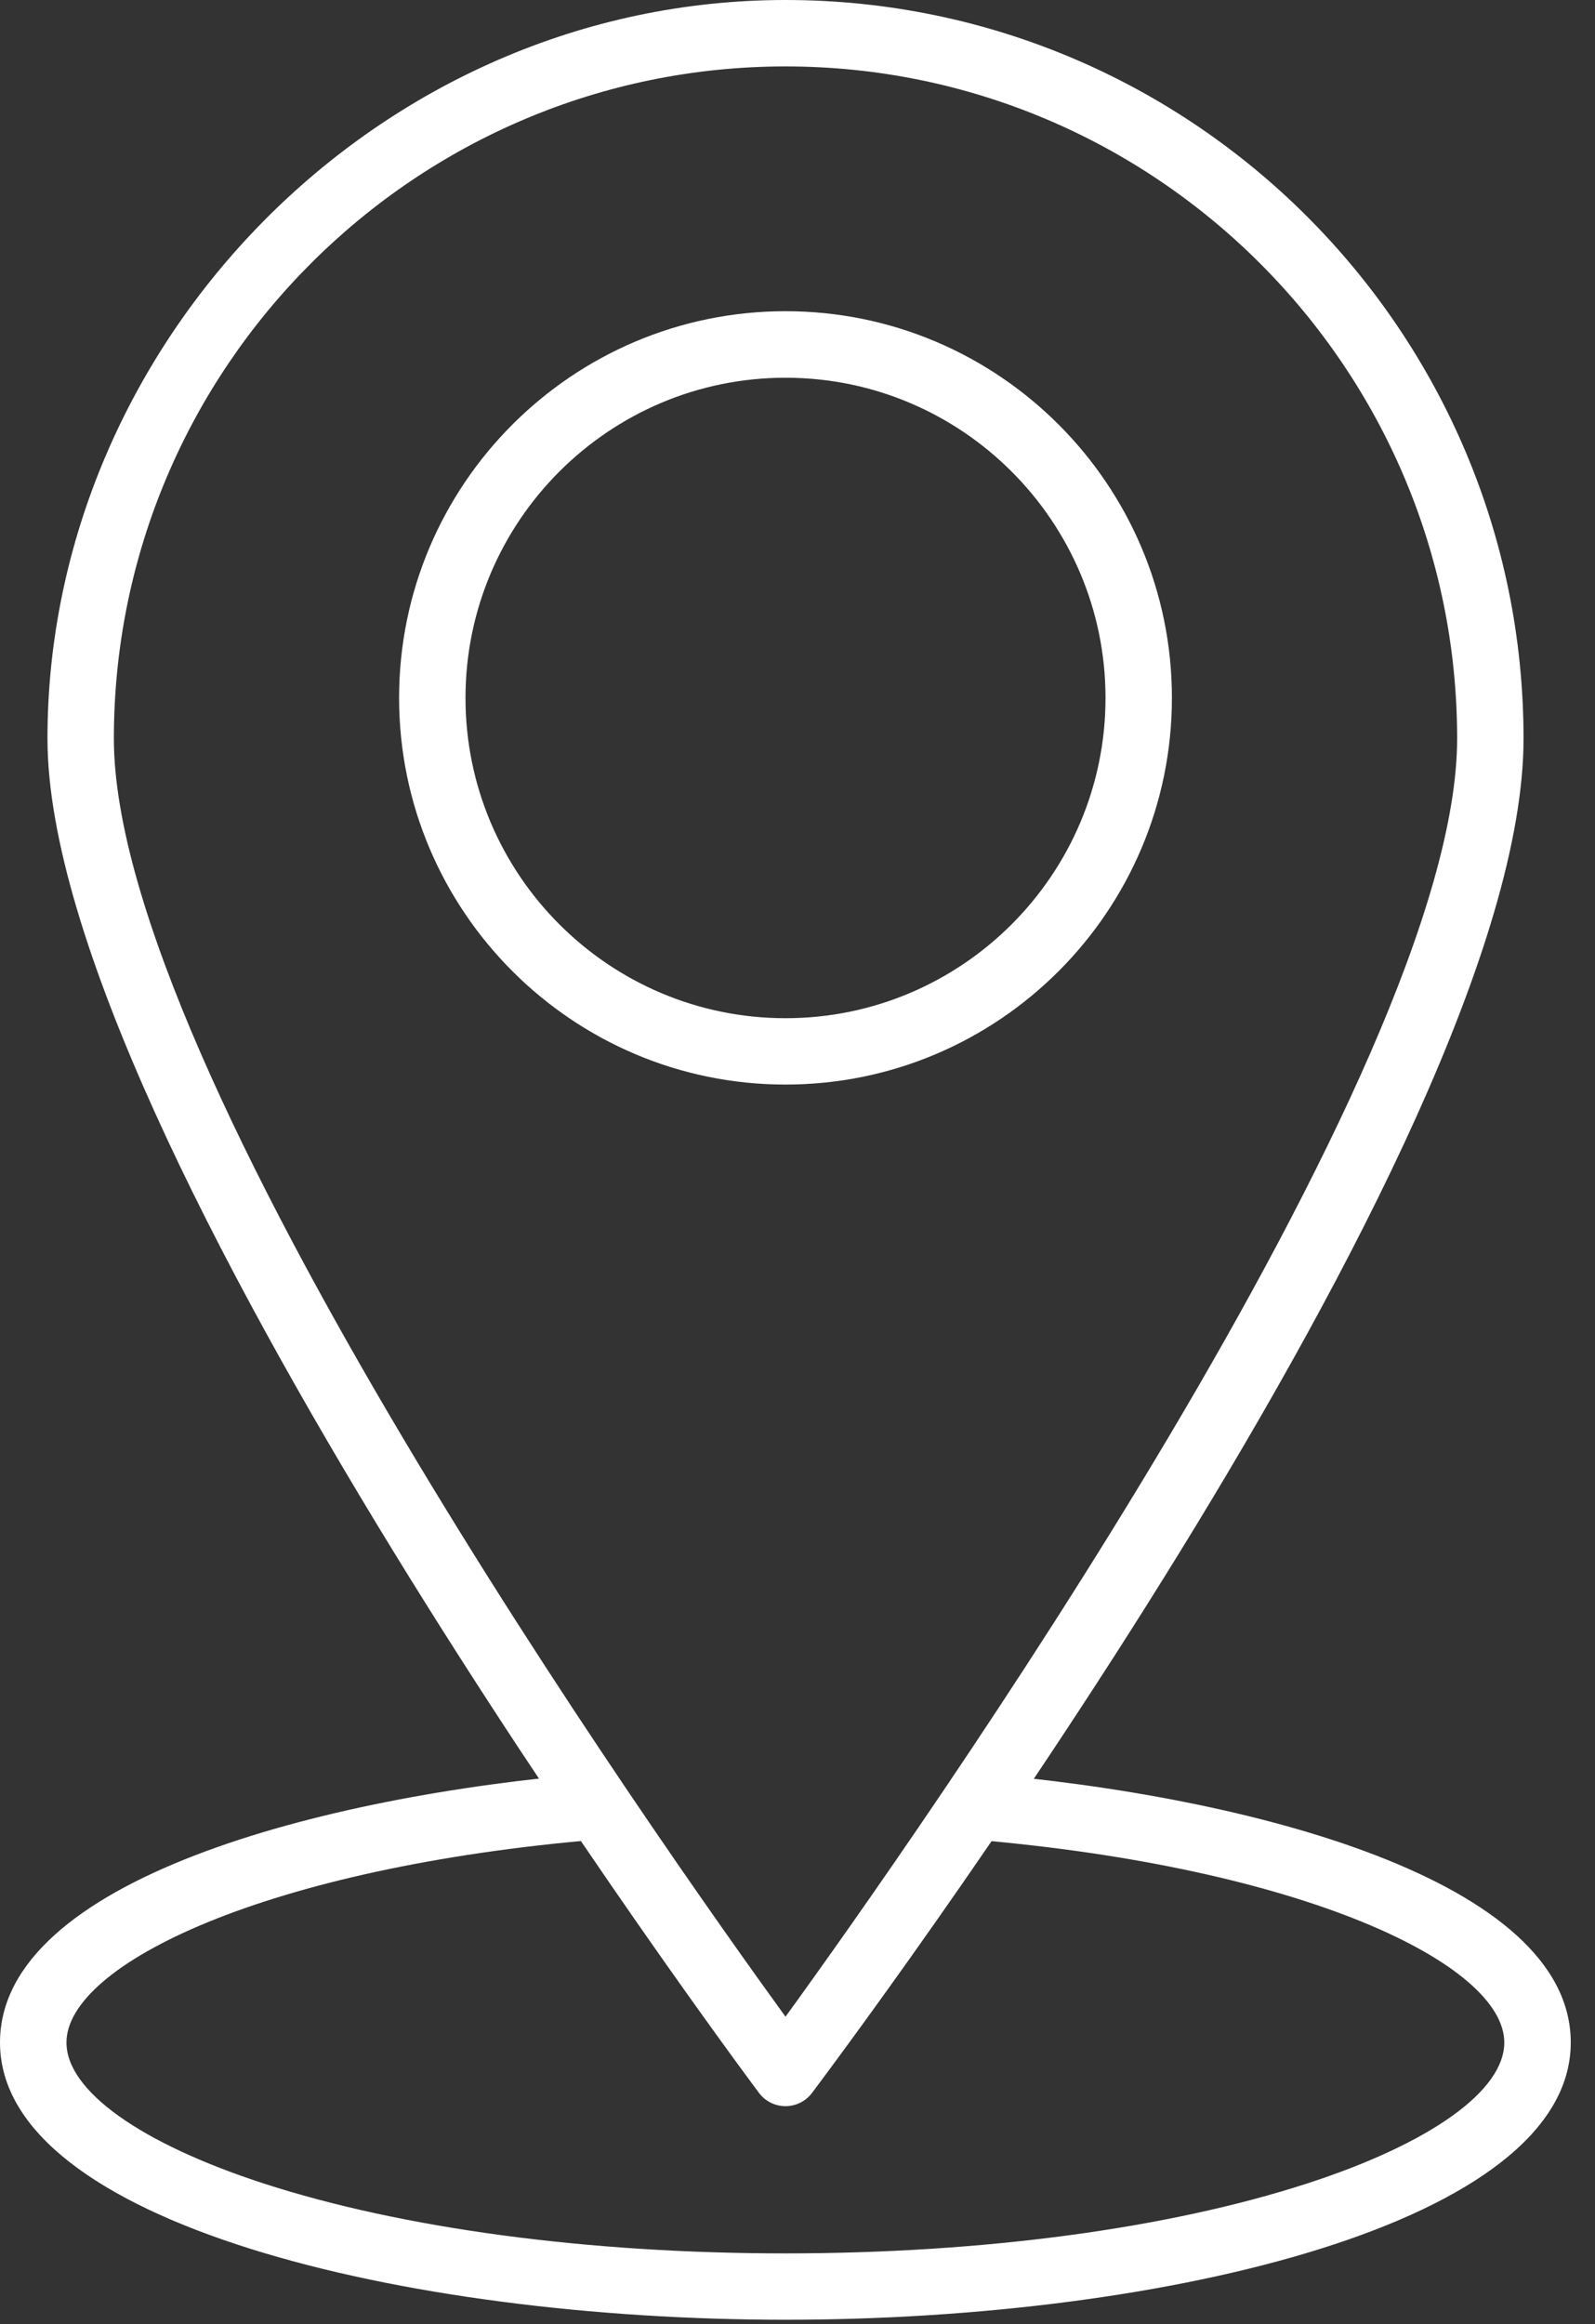
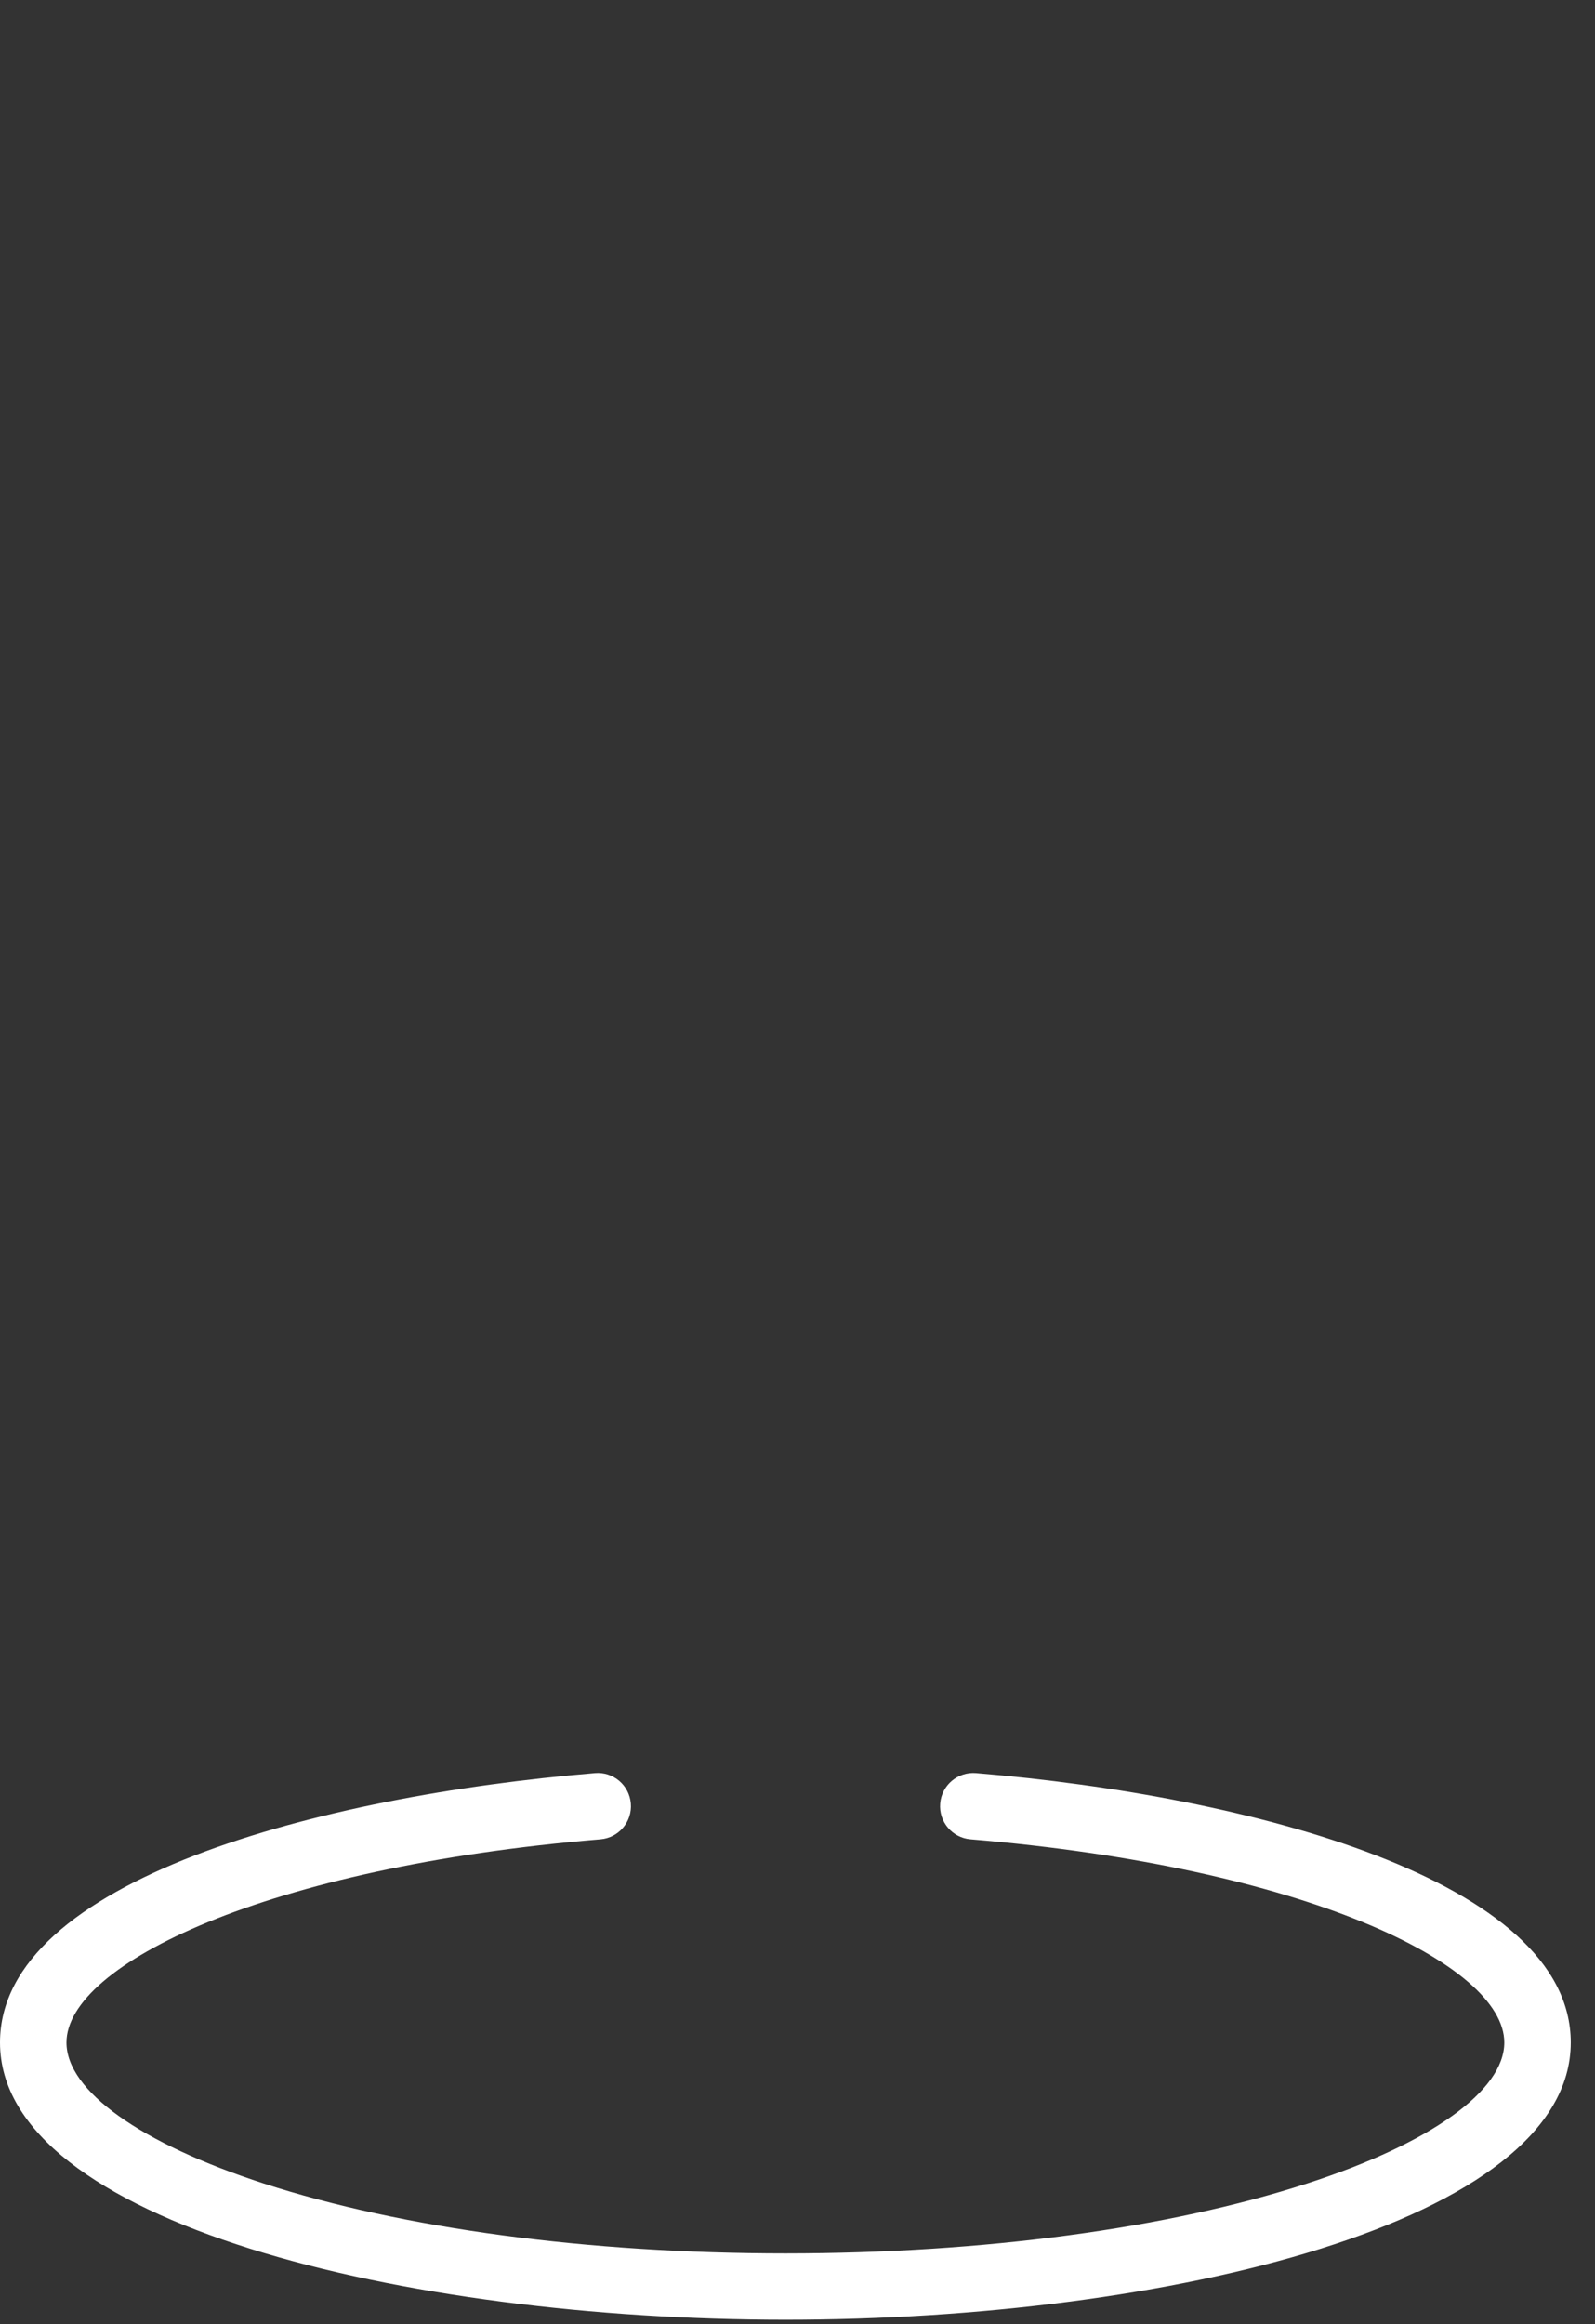
<svg xmlns="http://www.w3.org/2000/svg" width="46" height="67" viewBox="0 0 46 67" fill="none">
  <rect x="0" y="0" width="46" height="67" fill="#333333" stroke="none" />
-   <path d="M22.654 60.715C22.351 60.715 22.067 60.573 21.887 60.33C21.049 59.208 1.369 32.706 1.369 21.291C1.369 9.876 10.917 0 22.654 0C34.391 0 43.939 9.551 43.939 21.291C43.939 33.031 24.259 59.208 23.421 60.33C23.24 60.573 22.955 60.715 22.654 60.715ZM22.654 1.915C11.973 1.915 3.284 10.608 3.284 21.291C3.284 30.859 18.969 53.054 22.654 58.136C26.341 53.051 42.024 30.855 42.024 21.291C42.024 10.608 33.334 1.915 22.654 1.915Z" fill="white" />
-   <path d="M22.654 31.265C16.51 31.265 11.51 26.266 11.51 20.118C11.51 13.97 16.508 8.971 22.654 8.971C28.8 8.971 33.798 13.97 33.798 20.118C33.798 26.266 28.8 31.265 22.654 31.265ZM22.654 10.889C17.564 10.889 13.425 15.029 13.425 20.12C13.425 25.211 17.564 29.352 22.654 29.352C27.743 29.352 31.883 25.211 31.883 20.12C31.883 15.029 27.743 10.889 22.654 10.889Z" fill="white" />
  <path d="M22.654 66.872C11.672 66.872 0 64.071 0 58.88C0 54.202 9.243 51.771 17.159 51.114C17.687 51.069 18.148 51.461 18.193 51.988C18.238 52.514 17.845 52.978 17.319 53.022C7.678 53.823 1.917 56.63 1.917 58.88C1.917 60.27 4.046 61.788 7.609 62.945C11.612 64.243 16.956 64.959 22.654 64.959C28.352 64.959 33.689 64.243 37.693 62.945C41.257 61.79 43.384 60.27 43.384 58.88C43.384 56.63 37.626 53.825 27.988 53.022C27.462 52.978 27.07 52.516 27.115 51.988C27.159 51.461 27.621 51.071 28.149 51.114C36.061 51.771 45.301 54.202 45.301 58.88C45.301 64.071 33.633 66.872 22.654 66.872Z" fill="white" />
</svg>